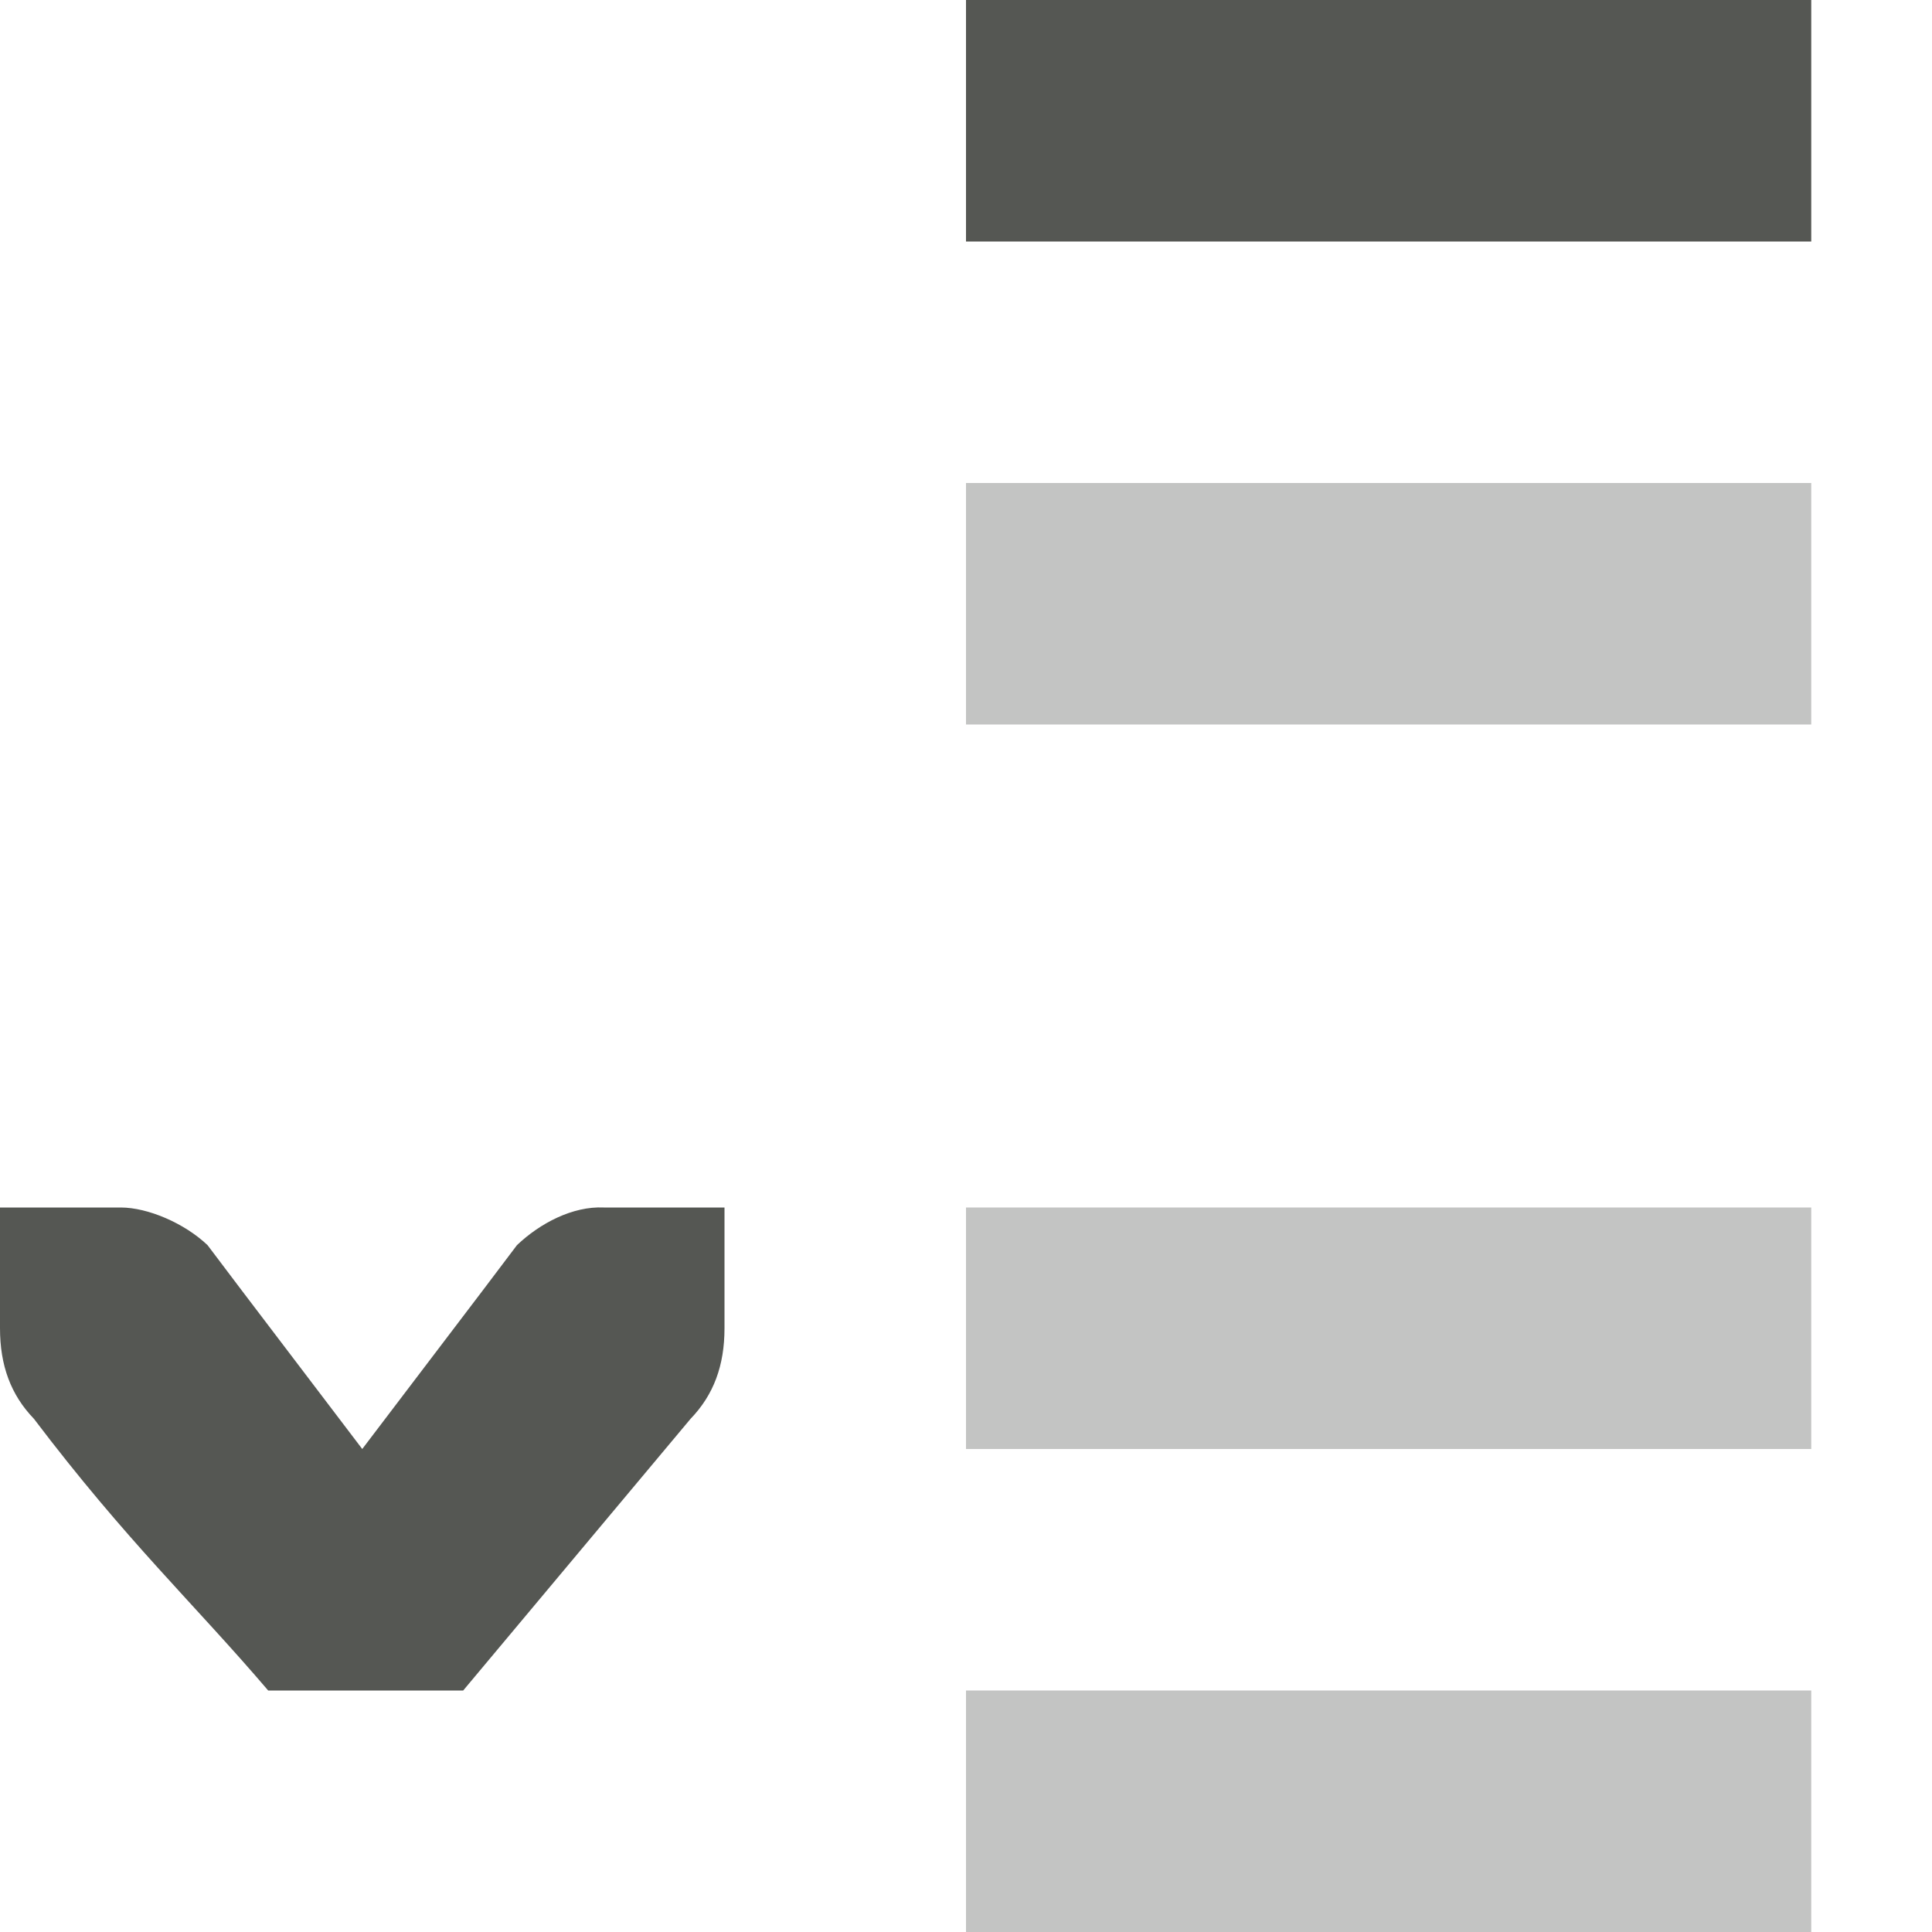
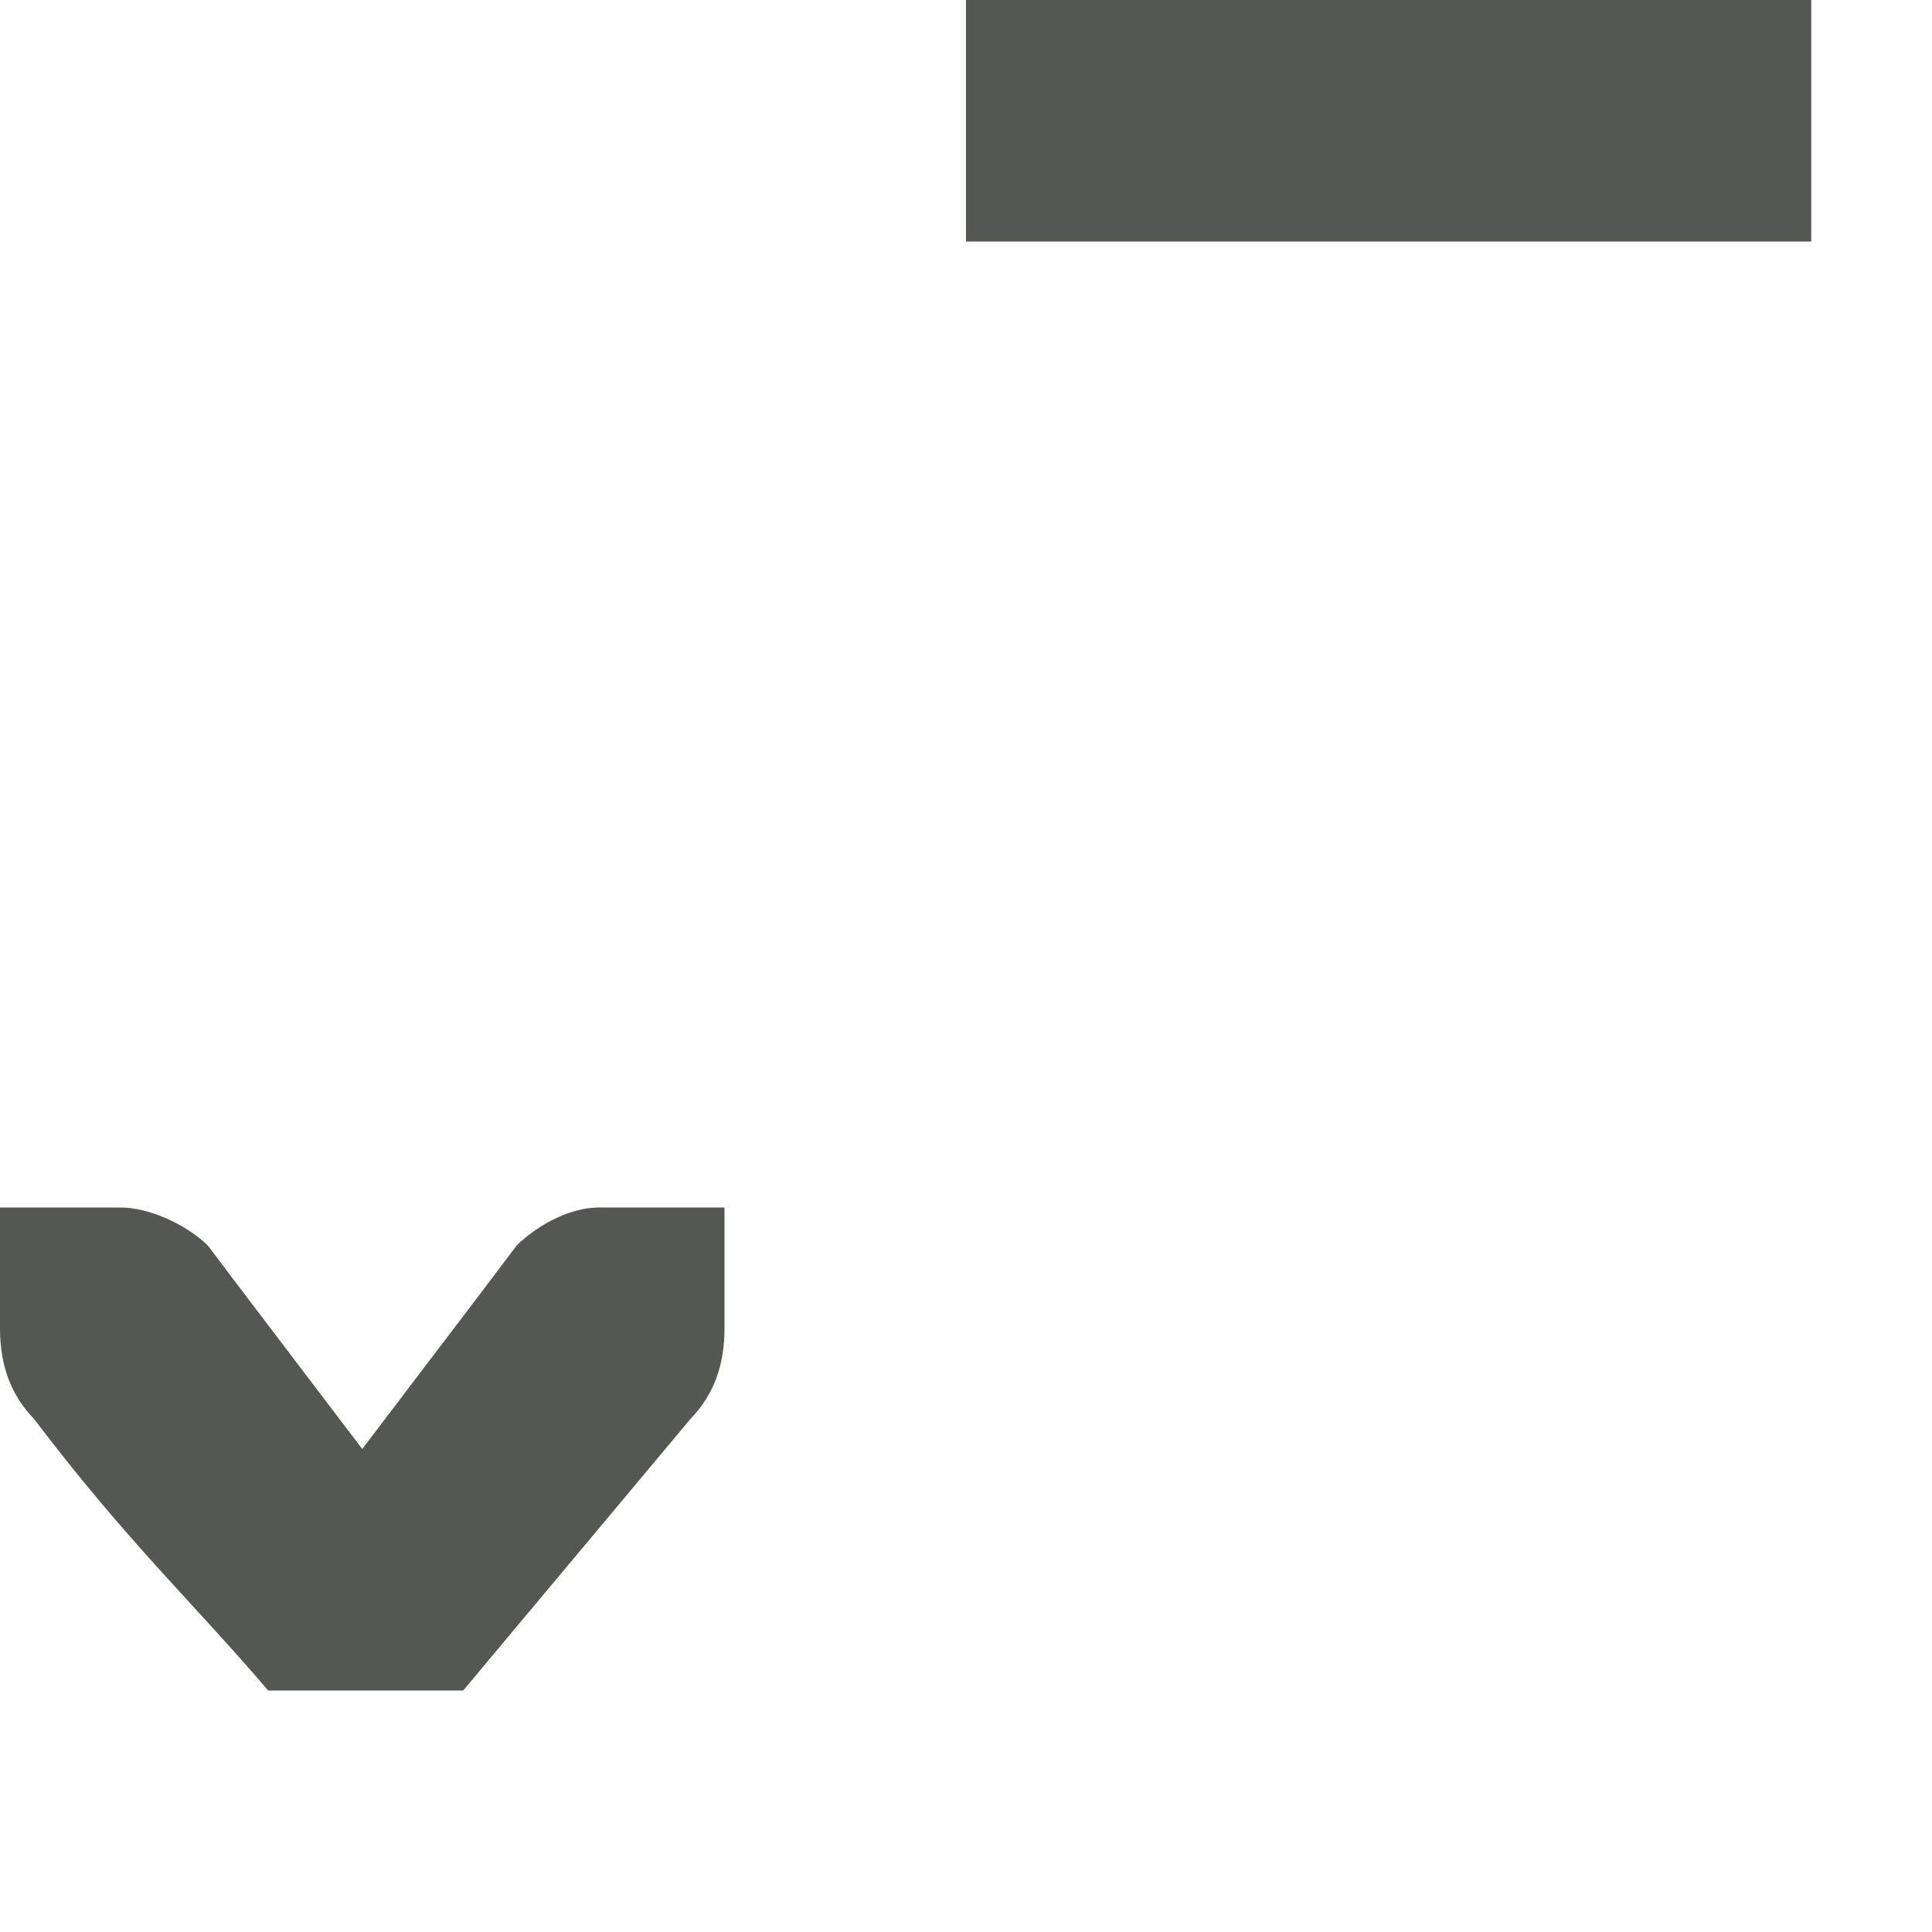
<svg xmlns="http://www.w3.org/2000/svg" viewBox="0 0 16 16">
  <path style="fill:#555753" d="M 8 0 L 8 2 L 15 2 L 15 0 L 8 0 z M 0 10 L 0 10.412 L 0 11 C 0 11.309 0.09 11.552 0.281 11.75 C 1.051 12.766 1.602 13.275 2.221 14 L 3.836 14 L 5.719 11.75 C 5.91 11.552 6 11.309 6 11 L 6 10.412 L 6 10 L 5 10 C 4.743 9.988 4.472 10.13 4.281 10.312 L 4 10.684 L 3 12 L 2 10.684 L 1.719 10.312 C 1.528 10.13 1.224 10 1 10 L 0 10 z " />
-   <path style="opacity:0.35;fill:#555753" d="m 8,4 v 2 h 7 V 4 Z m 0,6 v 2 h 7 v -2 z m 0,4 v 2 h 7 v -2 z" />
</svg>